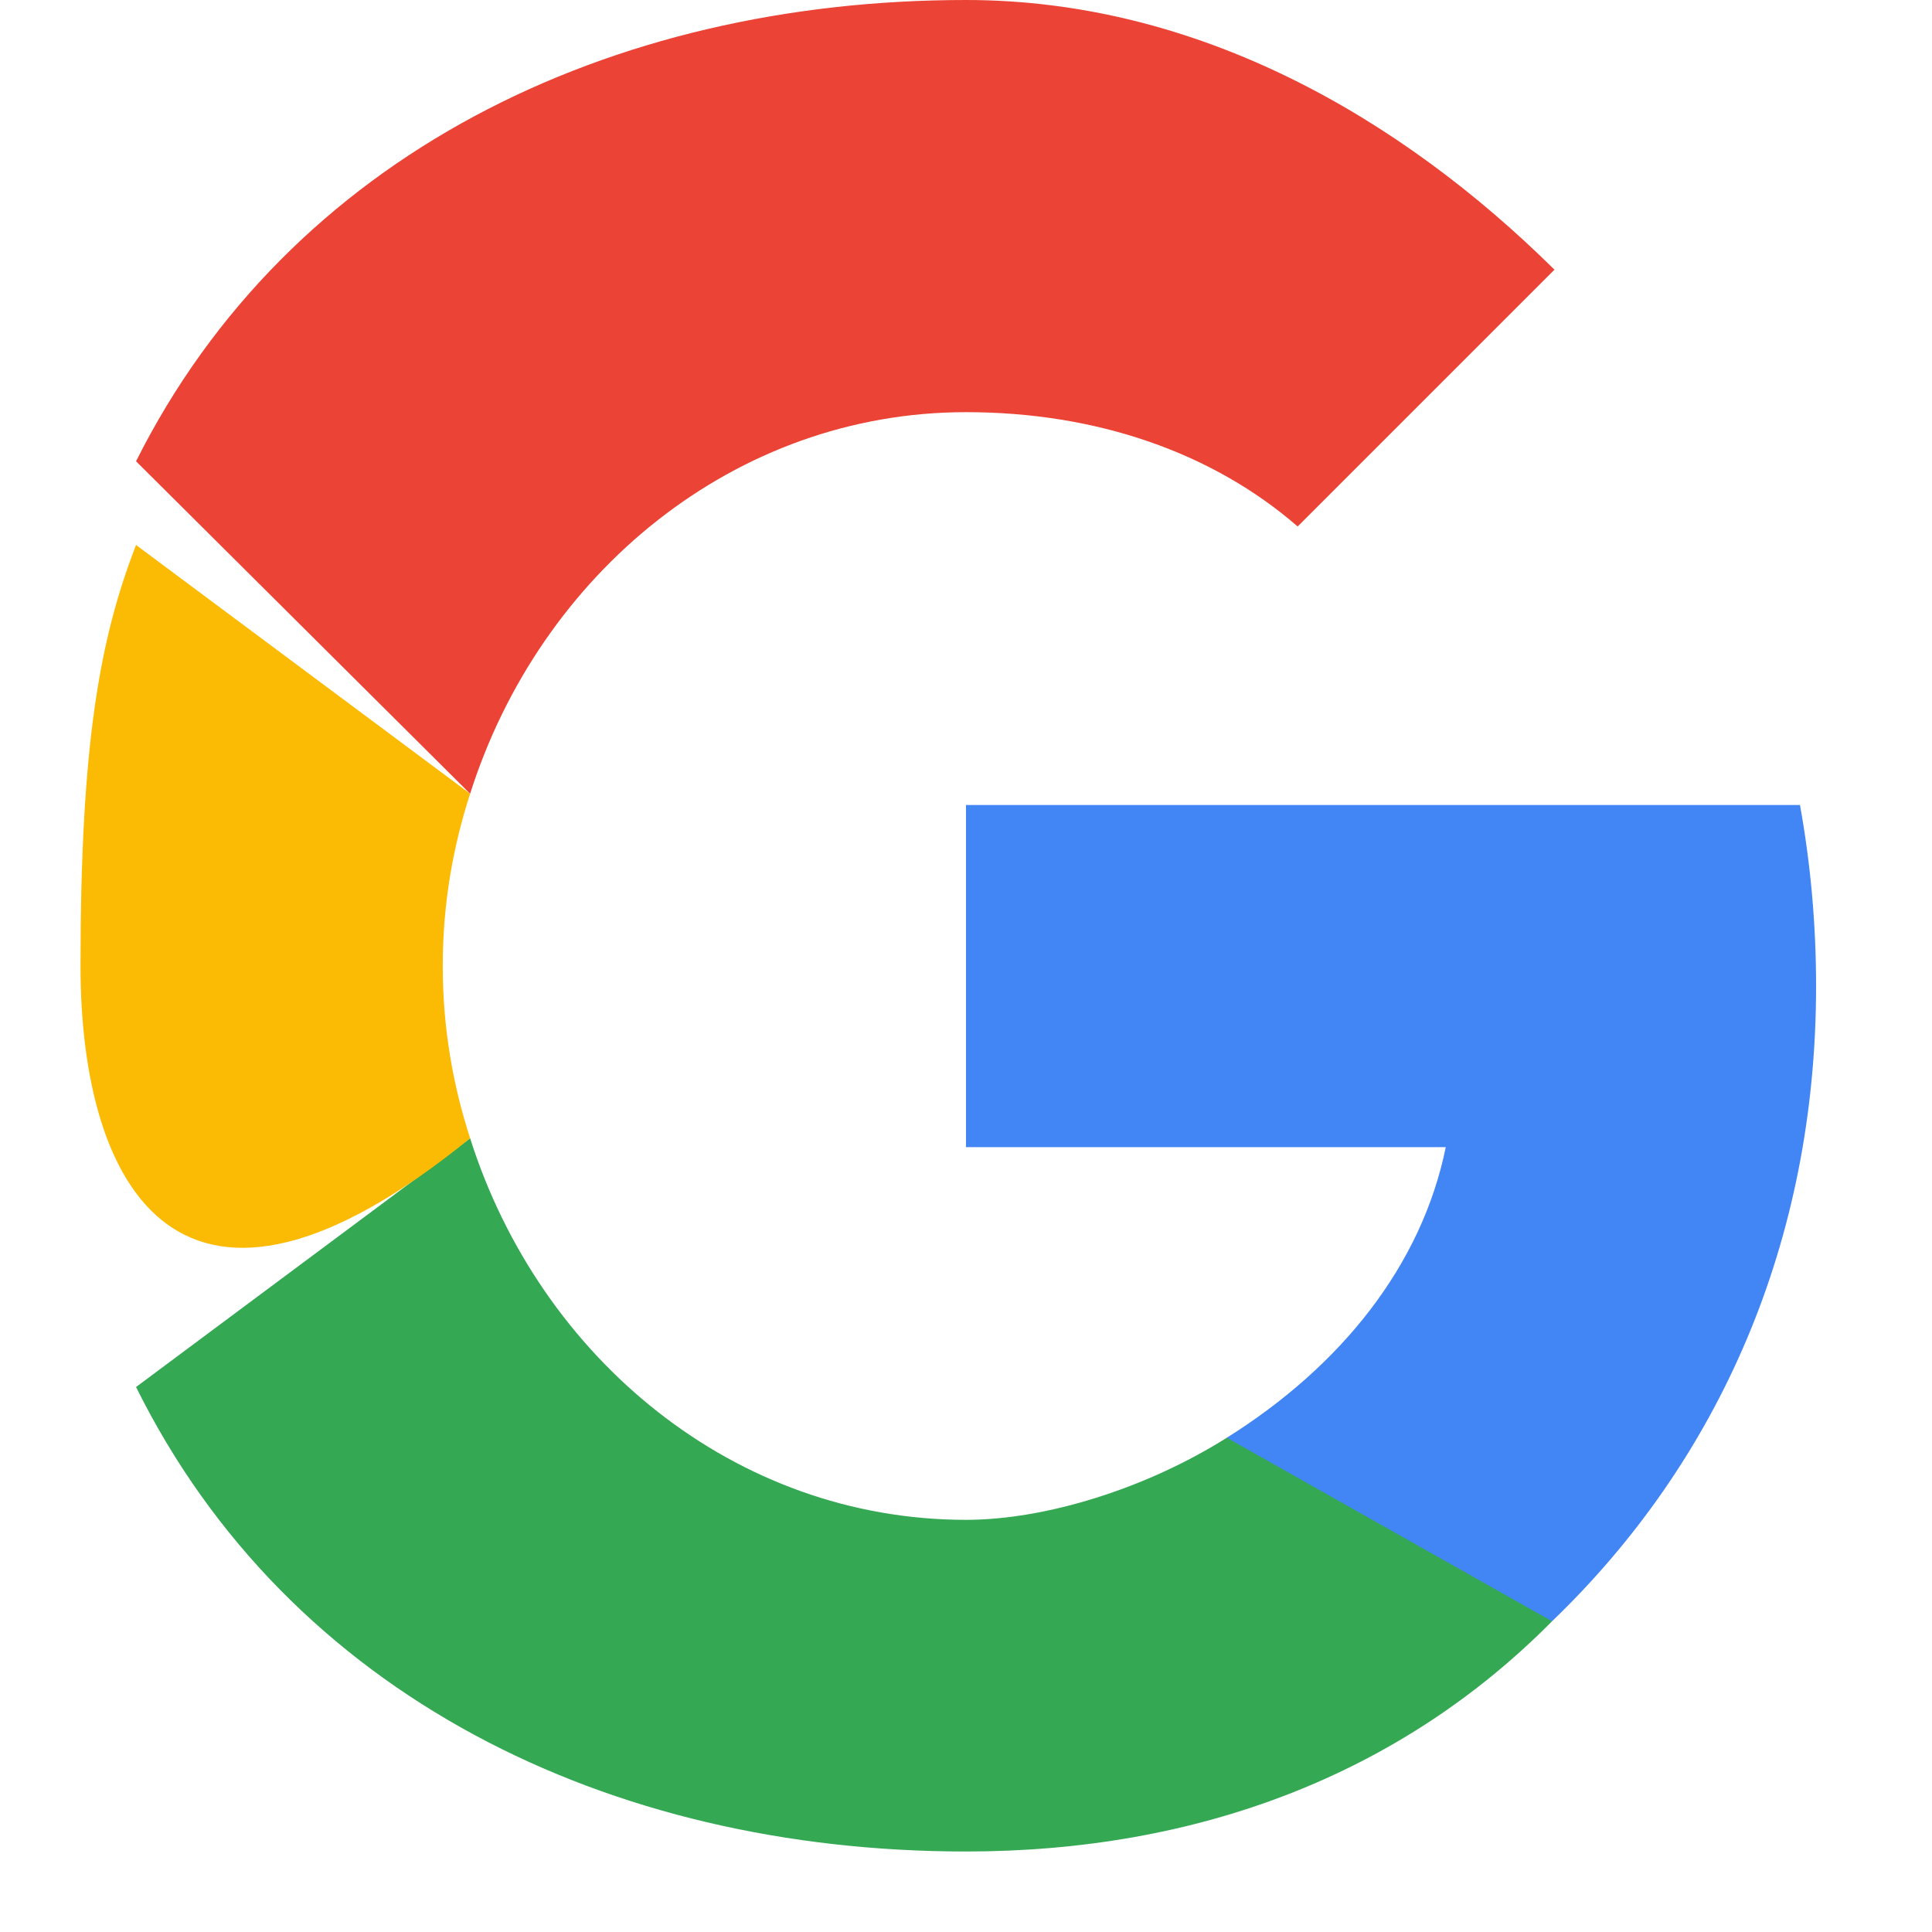
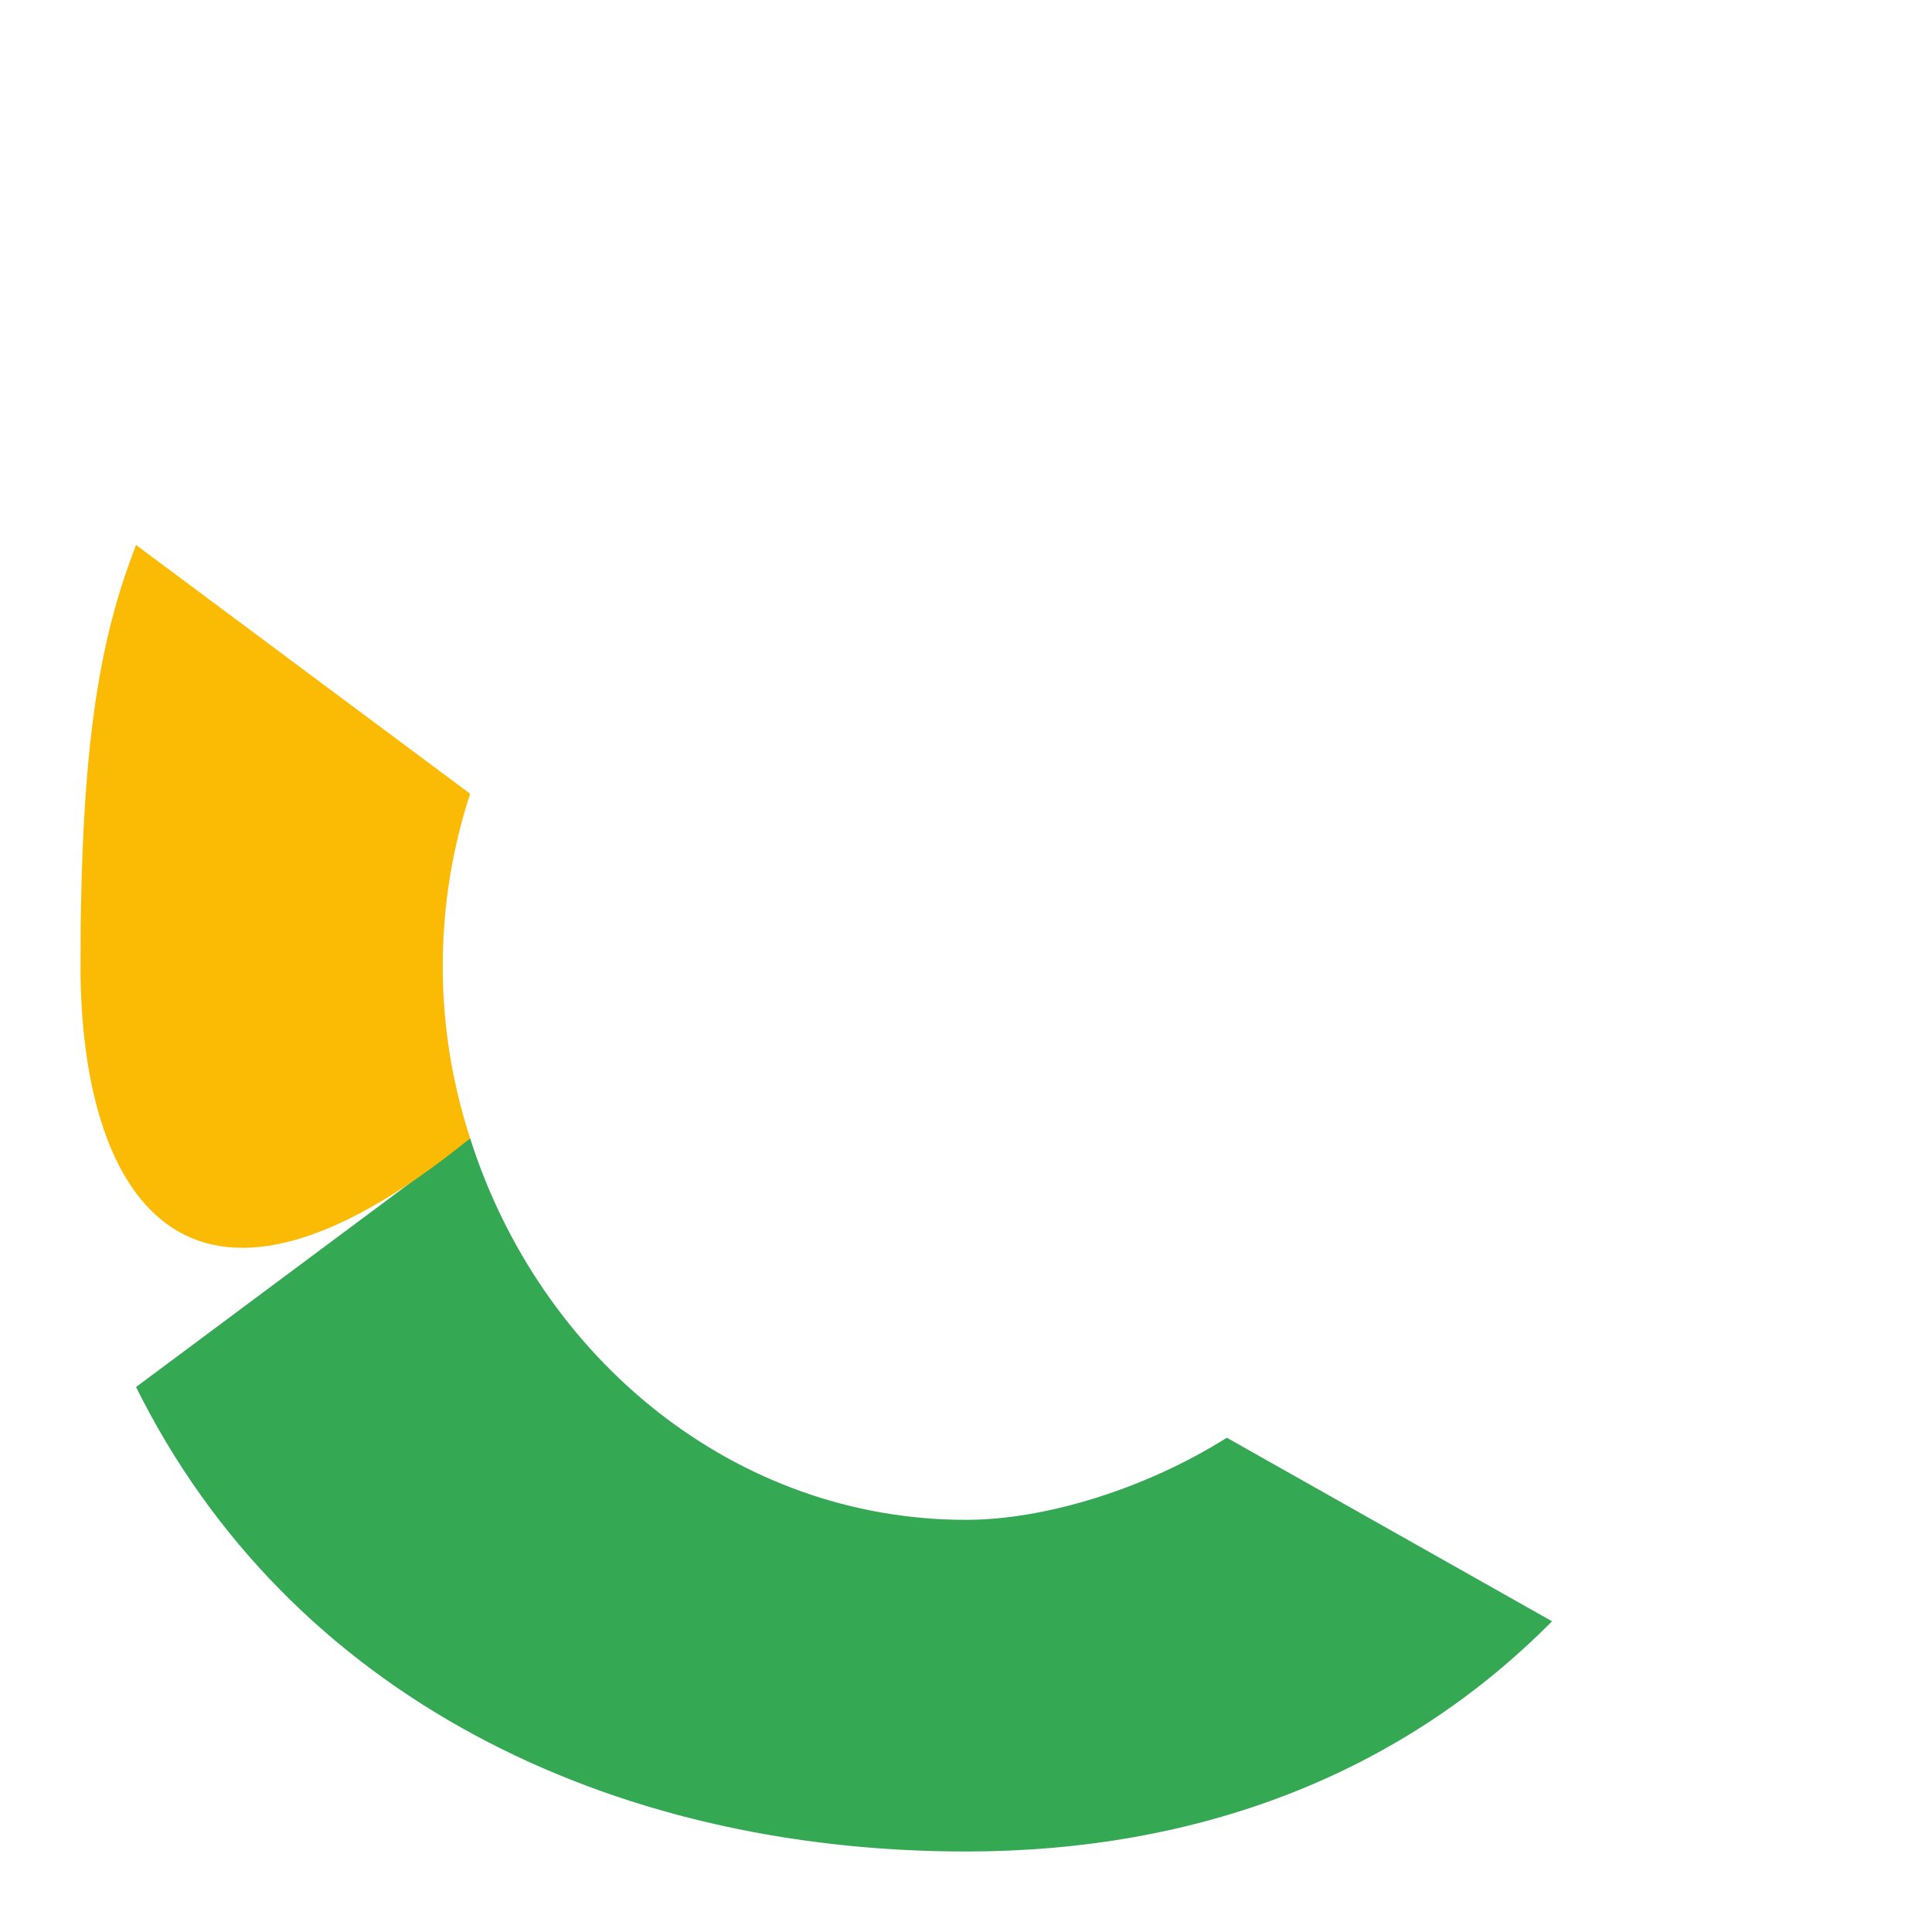
<svg xmlns="http://www.w3.org/2000/svg" width="24" height="24" viewBox="0 0 24 24" fill="none">
-   <path d="M22.56 12.25C22.56 11.47 22.49 10.72 22.36 10H12V14.25H17.96C17.66 15.72 16.66 16.97 15.24 17.86V20.14H19.28C21.36 18.14 22.56 15.42 22.56 12.25Z" fill="#4285F4" />
  <path d="M12 23C14.875 23 17.39 22.05 19.28 20.14L15.24 17.86C14.24 18.49 12.99 18.88 12 18.88C9.13 18.88 6.71 16.88 5.84 14.14L1.69 17.23C3.59 21.06 7.56 23 12 23Z" fill="#34A853" />
  <path d="M5.84 14.14C5.63 13.49 5.5 12.78 5.5 12C5.5 11.22 5.63 10.51 5.84 9.86L1.69 6.77C1.24 7.93 1 9.24 1 12C1 14.76 2.24 17.07 5.84 14.14Z" fill="#FBBB05" />
-   <path d="M12 5.12C13.62 5.12 15.06 5.62 16.12 6.54L19.31 3.35C17.39 1.45 14.87 0 12 0C7.56 0 3.59 1.94 1.69 5.73L5.84 9.86C6.71 7.12 9.13 5.12 12 5.12Z" fill="#EB4335" />
</svg>